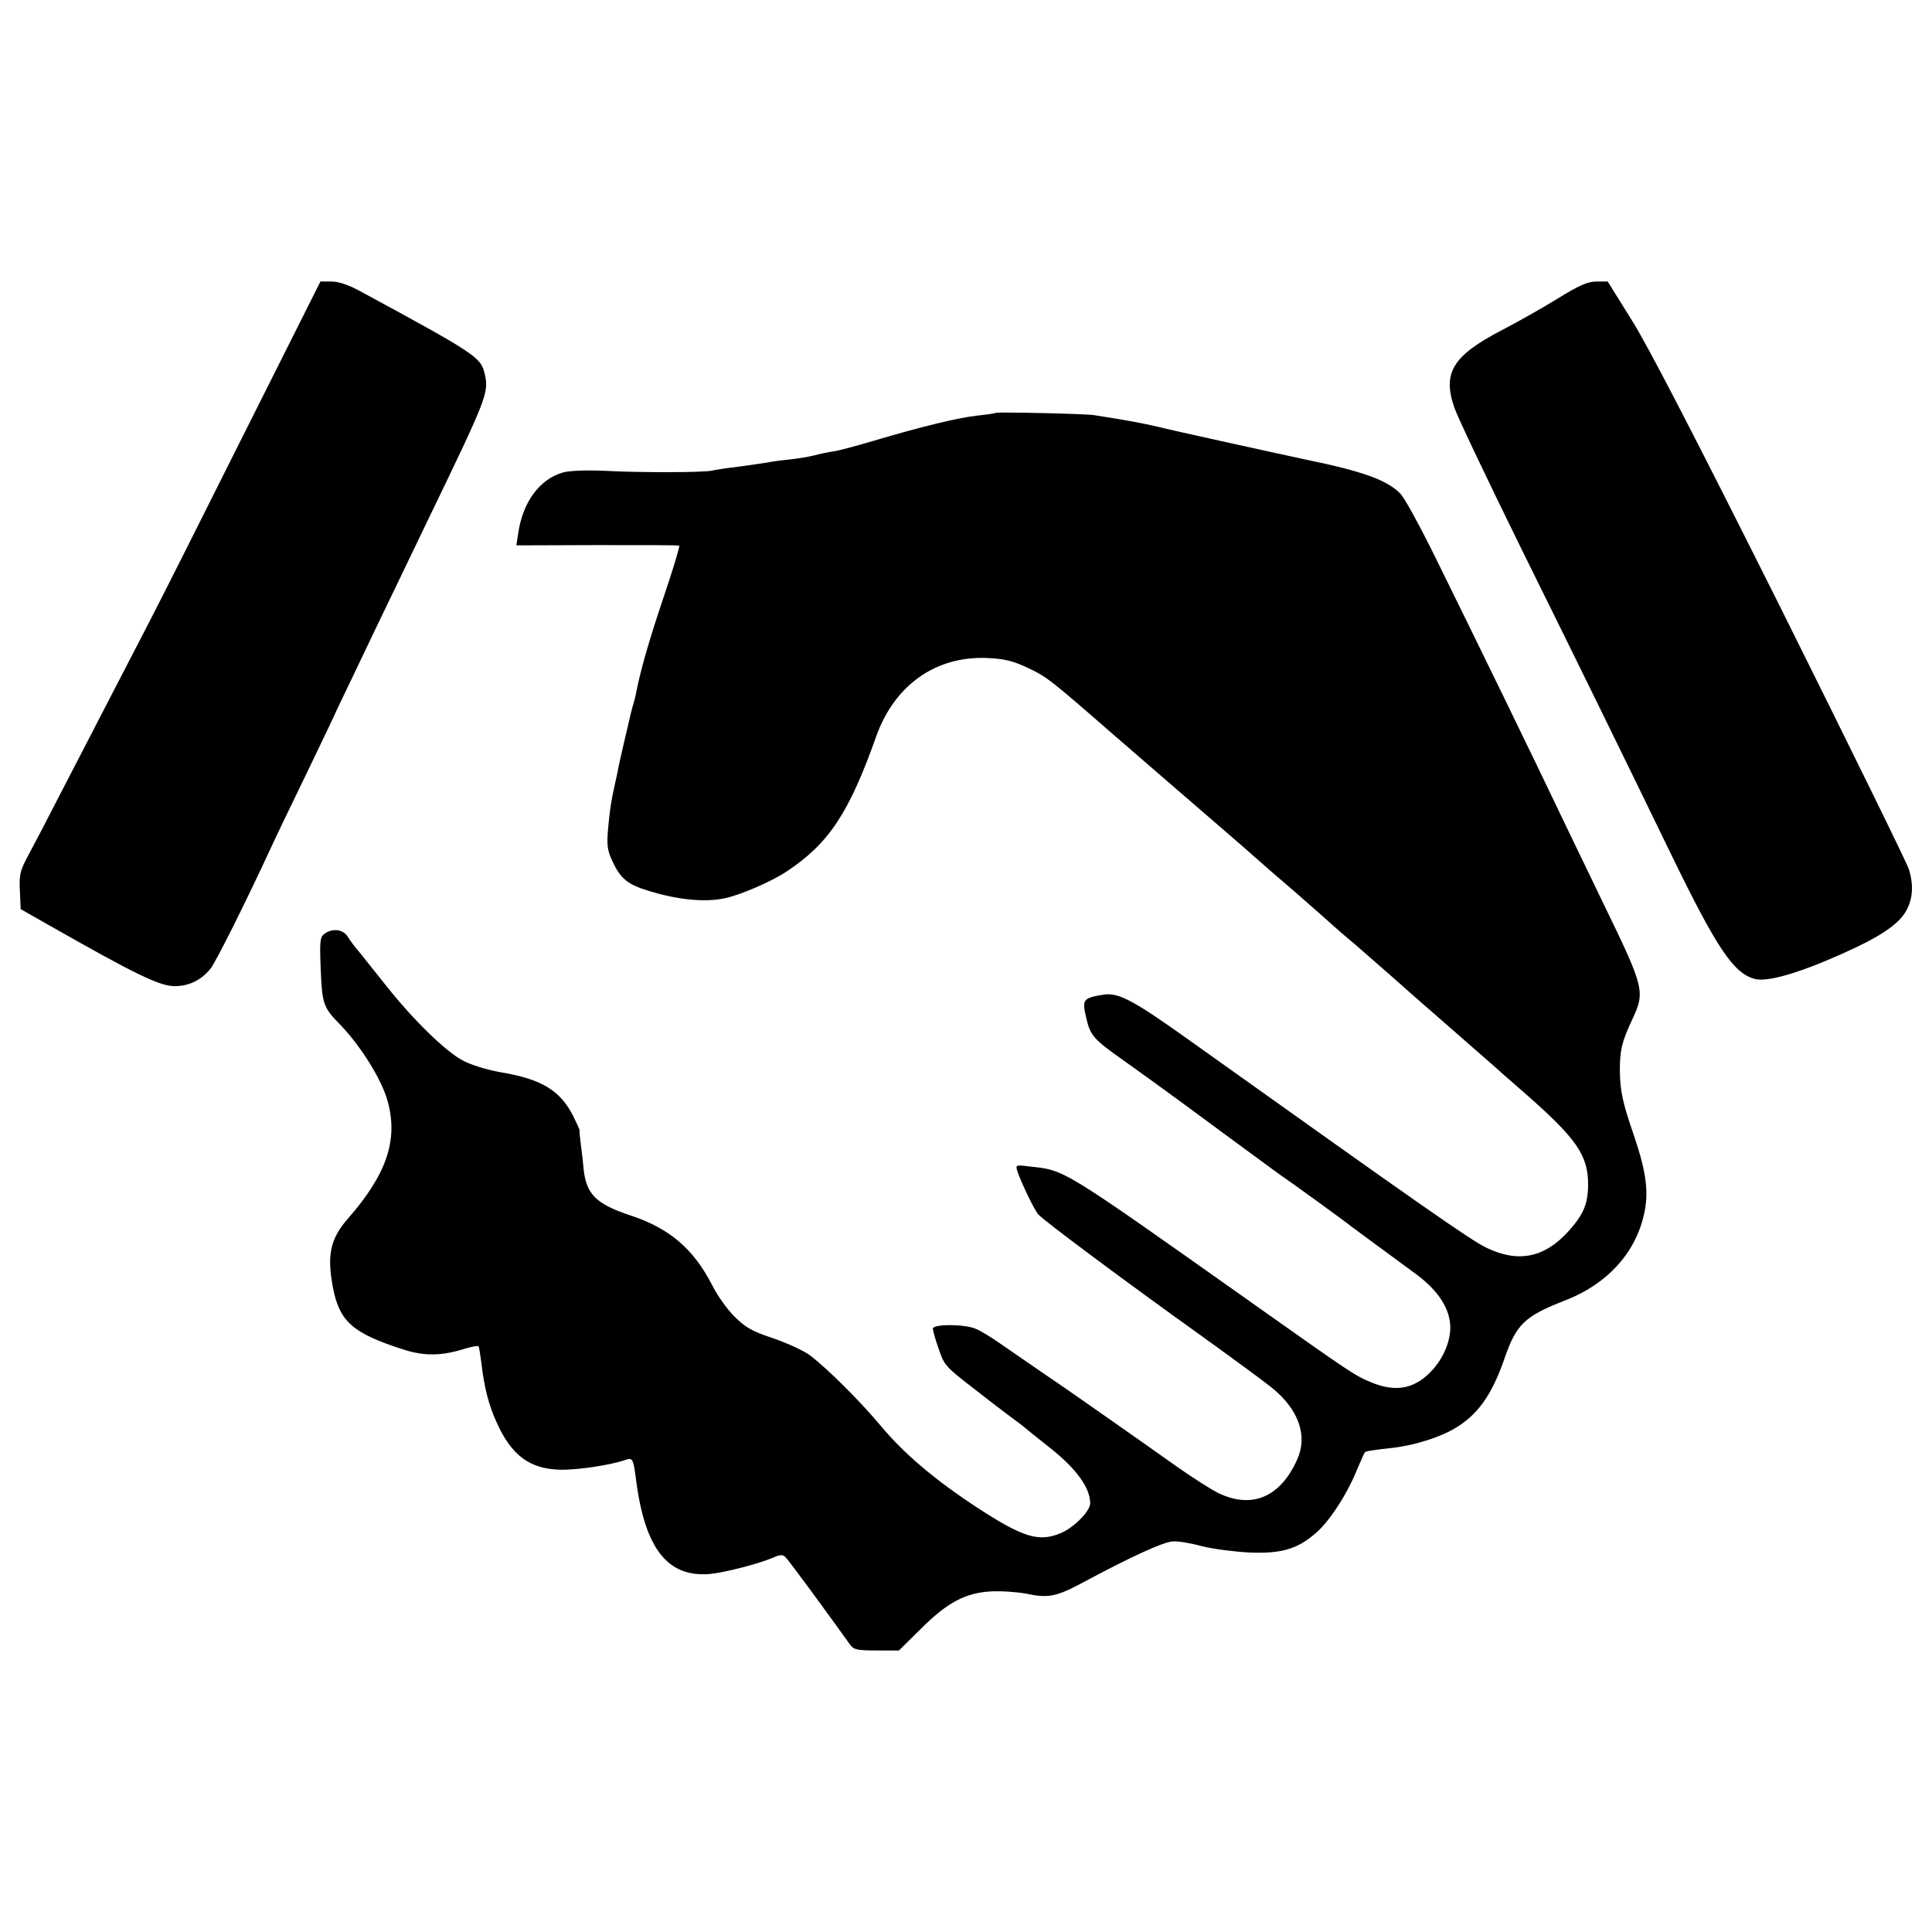
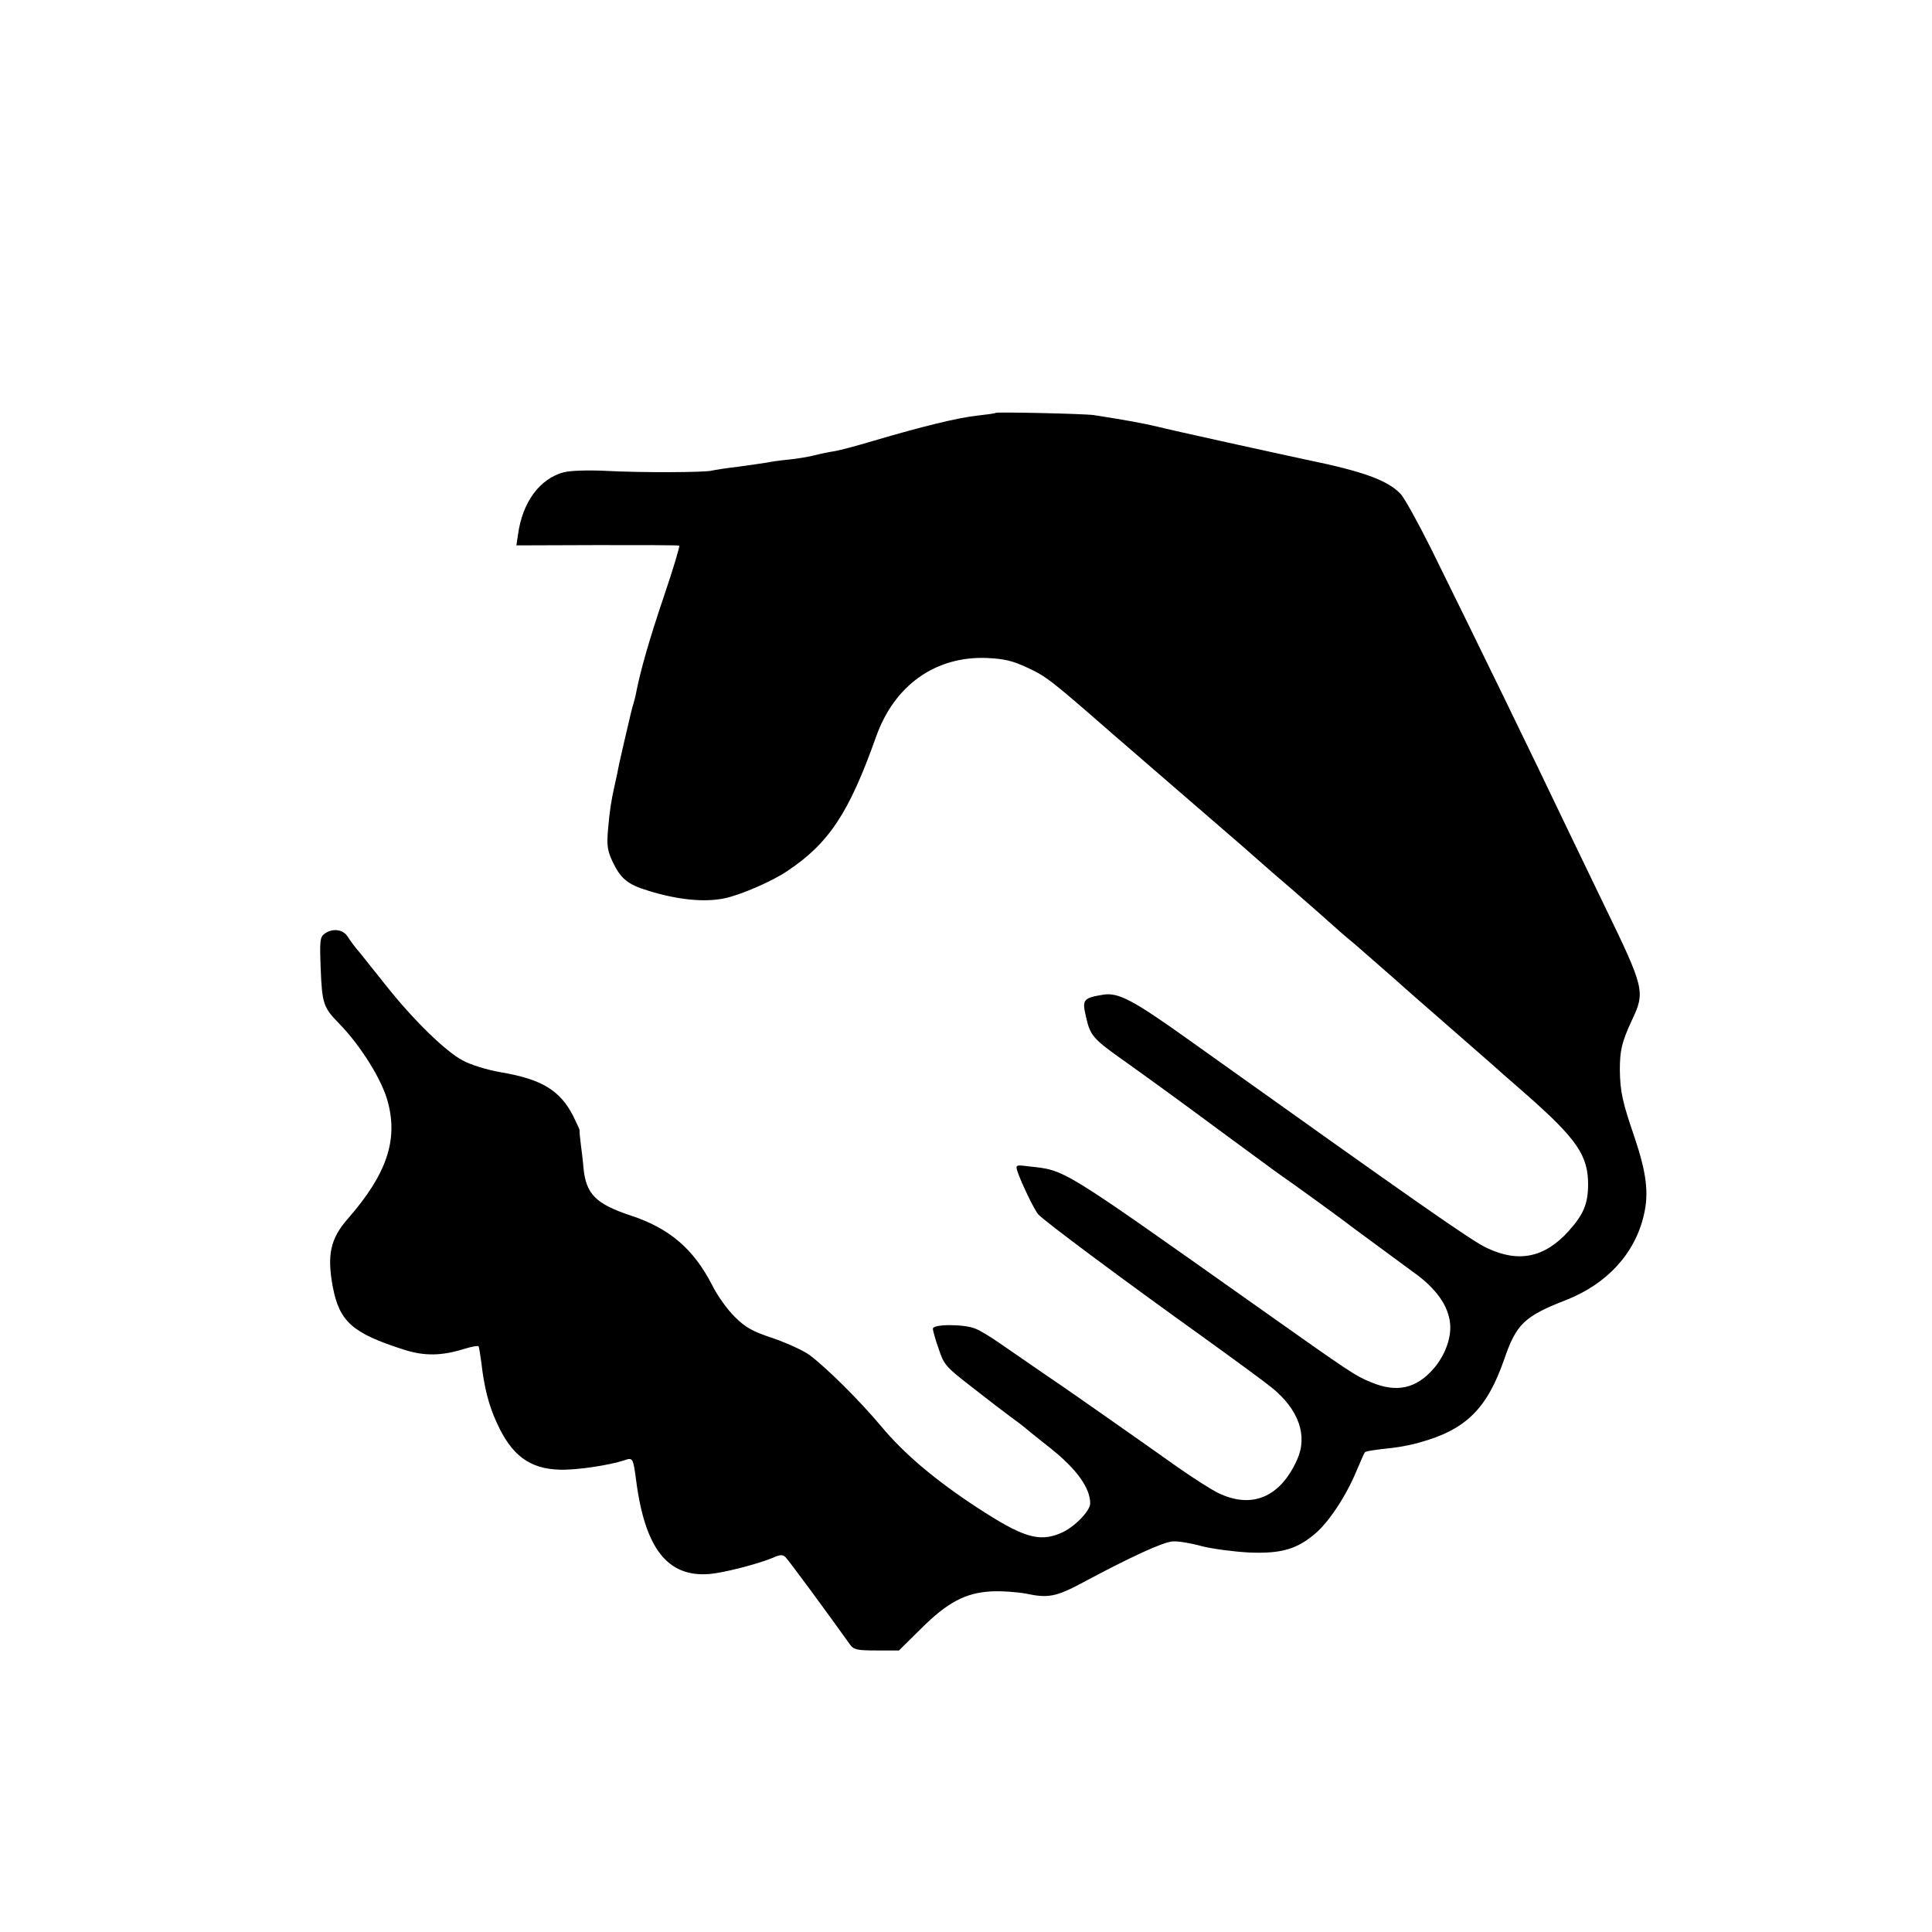
<svg xmlns="http://www.w3.org/2000/svg" version="1.0" width="700pt" height="700pt" viewBox="0 0 700 700" preserveAspectRatio="xMidYMid meet">
  <g transform="translate(0,700) scale(0.1,-0.1)" fill="#000000" stroke="none">
-     <path d="M879 5418 c-155 -310 -307 -612 -339 -673 -62 -120 -172 -332 -313 -605 -49 -96 -105 -203 -124 -238 -30 -56 -34 -70 -31 -129 l3 -67 95 -54 c320 -182 408 -225 463 -225 53 0 98 23 131 65 21 29 126 238 216 433 15 33 73 154 129 269 55 115 101 210 101 211 0 2 39 83 86 181 47 99 105 220 129 269 24 50 80 167 125 260 217 449 222 463 206 531 -13 59 -32 72 -453 300 -41 22 -76 34 -102 34 l-40 0 -282 -562z" />
-     <path d="M5645 5919 c-55 -34 -147 -86 -205 -116 -176 -92 -214 -153 -171 -279 11 -33 121 -264 244 -514 223 -451 361 -733 544 -1110 164 -337 225 -428 302 -447 40 -10 134 14 264 69 149 63 225 107 265 152 40 46 50 108 28 177 -9 27 -220 456 -467 952 -307 613 -479 946 -538 1039 l-86 138 -40 0 c-32 0 -62 -13 -140 -61z" />
    <path d="M3607 5504 c-1 -2 -32 -6 -67 -10 -67 -7 -199 -39 -378 -92 -57 -17 -120 -34 -140 -37 -20 -3 -53 -10 -72 -15 -20 -5 -61 -12 -91 -15 -31 -3 -67 -8 -80 -11 -13 -2 -60 -9 -104 -15 -44 -5 -87 -12 -95 -14 -23 -7 -258 -8 -385 -1 -65 3 -127 1 -152 -5 -87 -23 -150 -108 -166 -225 l-6 -40 292 1 c161 0 295 0 298 -2 3 -1 -22 -85 -56 -185 -54 -160 -84 -266 -100 -347 -2 -12 -7 -31 -10 -41 -6 -20 -6 -19 -34 -140 -11 -47 -22 -96 -24 -110 -3 -14 -8 -36 -11 -50 -11 -49 -17 -86 -23 -155 -5 -59 -2 -77 16 -116 30 -63 55 -84 132 -107 104 -32 201 -42 273 -27 56 11 172 61 227 98 152 101 225 211 323 487 66 187 215 293 401 286 64 -3 93 -10 145 -34 71 -33 83 -42 311 -241 218 -189 250 -216 384 -332 66 -57 125 -108 131 -114 6 -5 35 -31 65 -57 70 -60 91 -78 168 -146 68 -61 91 -81 131 -114 32 -28 173 -151 180 -158 3 -3 75 -66 160 -140 85 -74 157 -137 160 -140 3 -3 55 -49 116 -102 188 -165 229 -225 228 -333 -1 -68 -17 -106 -71 -166 -87 -96 -181 -115 -295 -61 -55 25 -250 162 -1076 751 -207 148 -260 176 -315 167 -73 -12 -77 -18 -62 -81 15 -68 26 -80 144 -163 124 -89 159 -114 366 -267 97 -71 186 -137 198 -145 23 -15 233 -167 252 -183 12 -9 189 -139 224 -165 84 -59 129 -123 135 -188 5 -51 -18 -114 -59 -162 -64 -74 -135 -89 -228 -50 -58 24 -70 32 -412 274 -721 510 -693 493 -828 508 -46 6 -48 5 -41 -17 11 -35 61 -141 76 -157 17 -21 321 -247 588 -438 118 -85 234 -170 257 -189 98 -79 132 -174 93 -261 -61 -137 -164 -180 -285 -122 -25 12 -91 54 -148 94 -56 40 -163 115 -237 167 -74 52 -184 129 -245 170 -60 41 -134 92 -164 113 -30 21 -69 45 -87 52 -41 17 -154 17 -154 0 0 -7 9 -40 21 -73 19 -58 25 -65 122 -140 56 -44 120 -93 142 -109 22 -16 42 -31 45 -34 3 -3 46 -38 97 -78 93 -74 143 -143 143 -199 0 -28 -59 -88 -107 -108 -79 -33 -136 -16 -303 93 -151 99 -264 194 -348 295 -77 92 -196 210 -257 256 -22 17 -82 44 -133 62 -76 25 -101 39 -140 78 -26 25 -63 77 -82 115 -67 131 -155 206 -295 252 -127 42 -162 78 -171 173 -2 25 -7 65 -10 88 -3 24 -5 45 -4 48 0 3 -11 26 -24 53 -47 91 -113 132 -262 157 -51 9 -109 27 -138 43 -62 33 -177 145 -274 267 -40 50 -84 105 -99 124 -16 18 -35 44 -43 57 -17 27 -55 32 -84 11 -17 -12 -18 -26 -14 -130 5 -124 10 -138 68 -197 77 -79 155 -204 175 -282 38 -140 -5 -264 -145 -424 -63 -72 -76 -131 -54 -248 24 -125 72 -167 257 -226 75 -24 137 -23 220 3 26 8 49 12 51 9 2 -4 6 -30 10 -59 10 -89 27 -156 56 -218 53 -118 119 -167 228 -170 61 -2 179 16 234 34 31 11 32 9 43 -74 32 -246 114 -350 265 -338 50 4 172 35 228 58 29 13 38 13 48 3 11 -10 162 -216 234 -317 13 -18 25 -21 96 -21 l81 0 79 78 c96 96 162 131 255 136 37 2 93 -2 126 -8 80 -17 109 -12 206 40 177 95 292 147 325 149 19 2 66 -6 106 -17 39 -10 116 -20 171 -23 117 -5 175 12 242 70 48 41 111 136 148 226 15 35 28 65 30 67 3 4 34 9 100 16 28 3 73 12 100 20 166 46 243 122 305 301 44 128 73 156 225 215 147 58 249 168 281 308 19 80 9 154 -34 282 -43 125 -52 164 -53 243 0 71 7 101 42 177 51 107 49 116 -101 425 -51 105 -111 231 -135 280 -119 250 -331 685 -489 1005 -48 96 -98 187 -112 201 -47 49 -135 81 -339 123 -108 23 -495 108 -541 120 -51 12 -109 23 -231 42 -34 5 -351 12 -356 8z" />
  </g>
</svg>